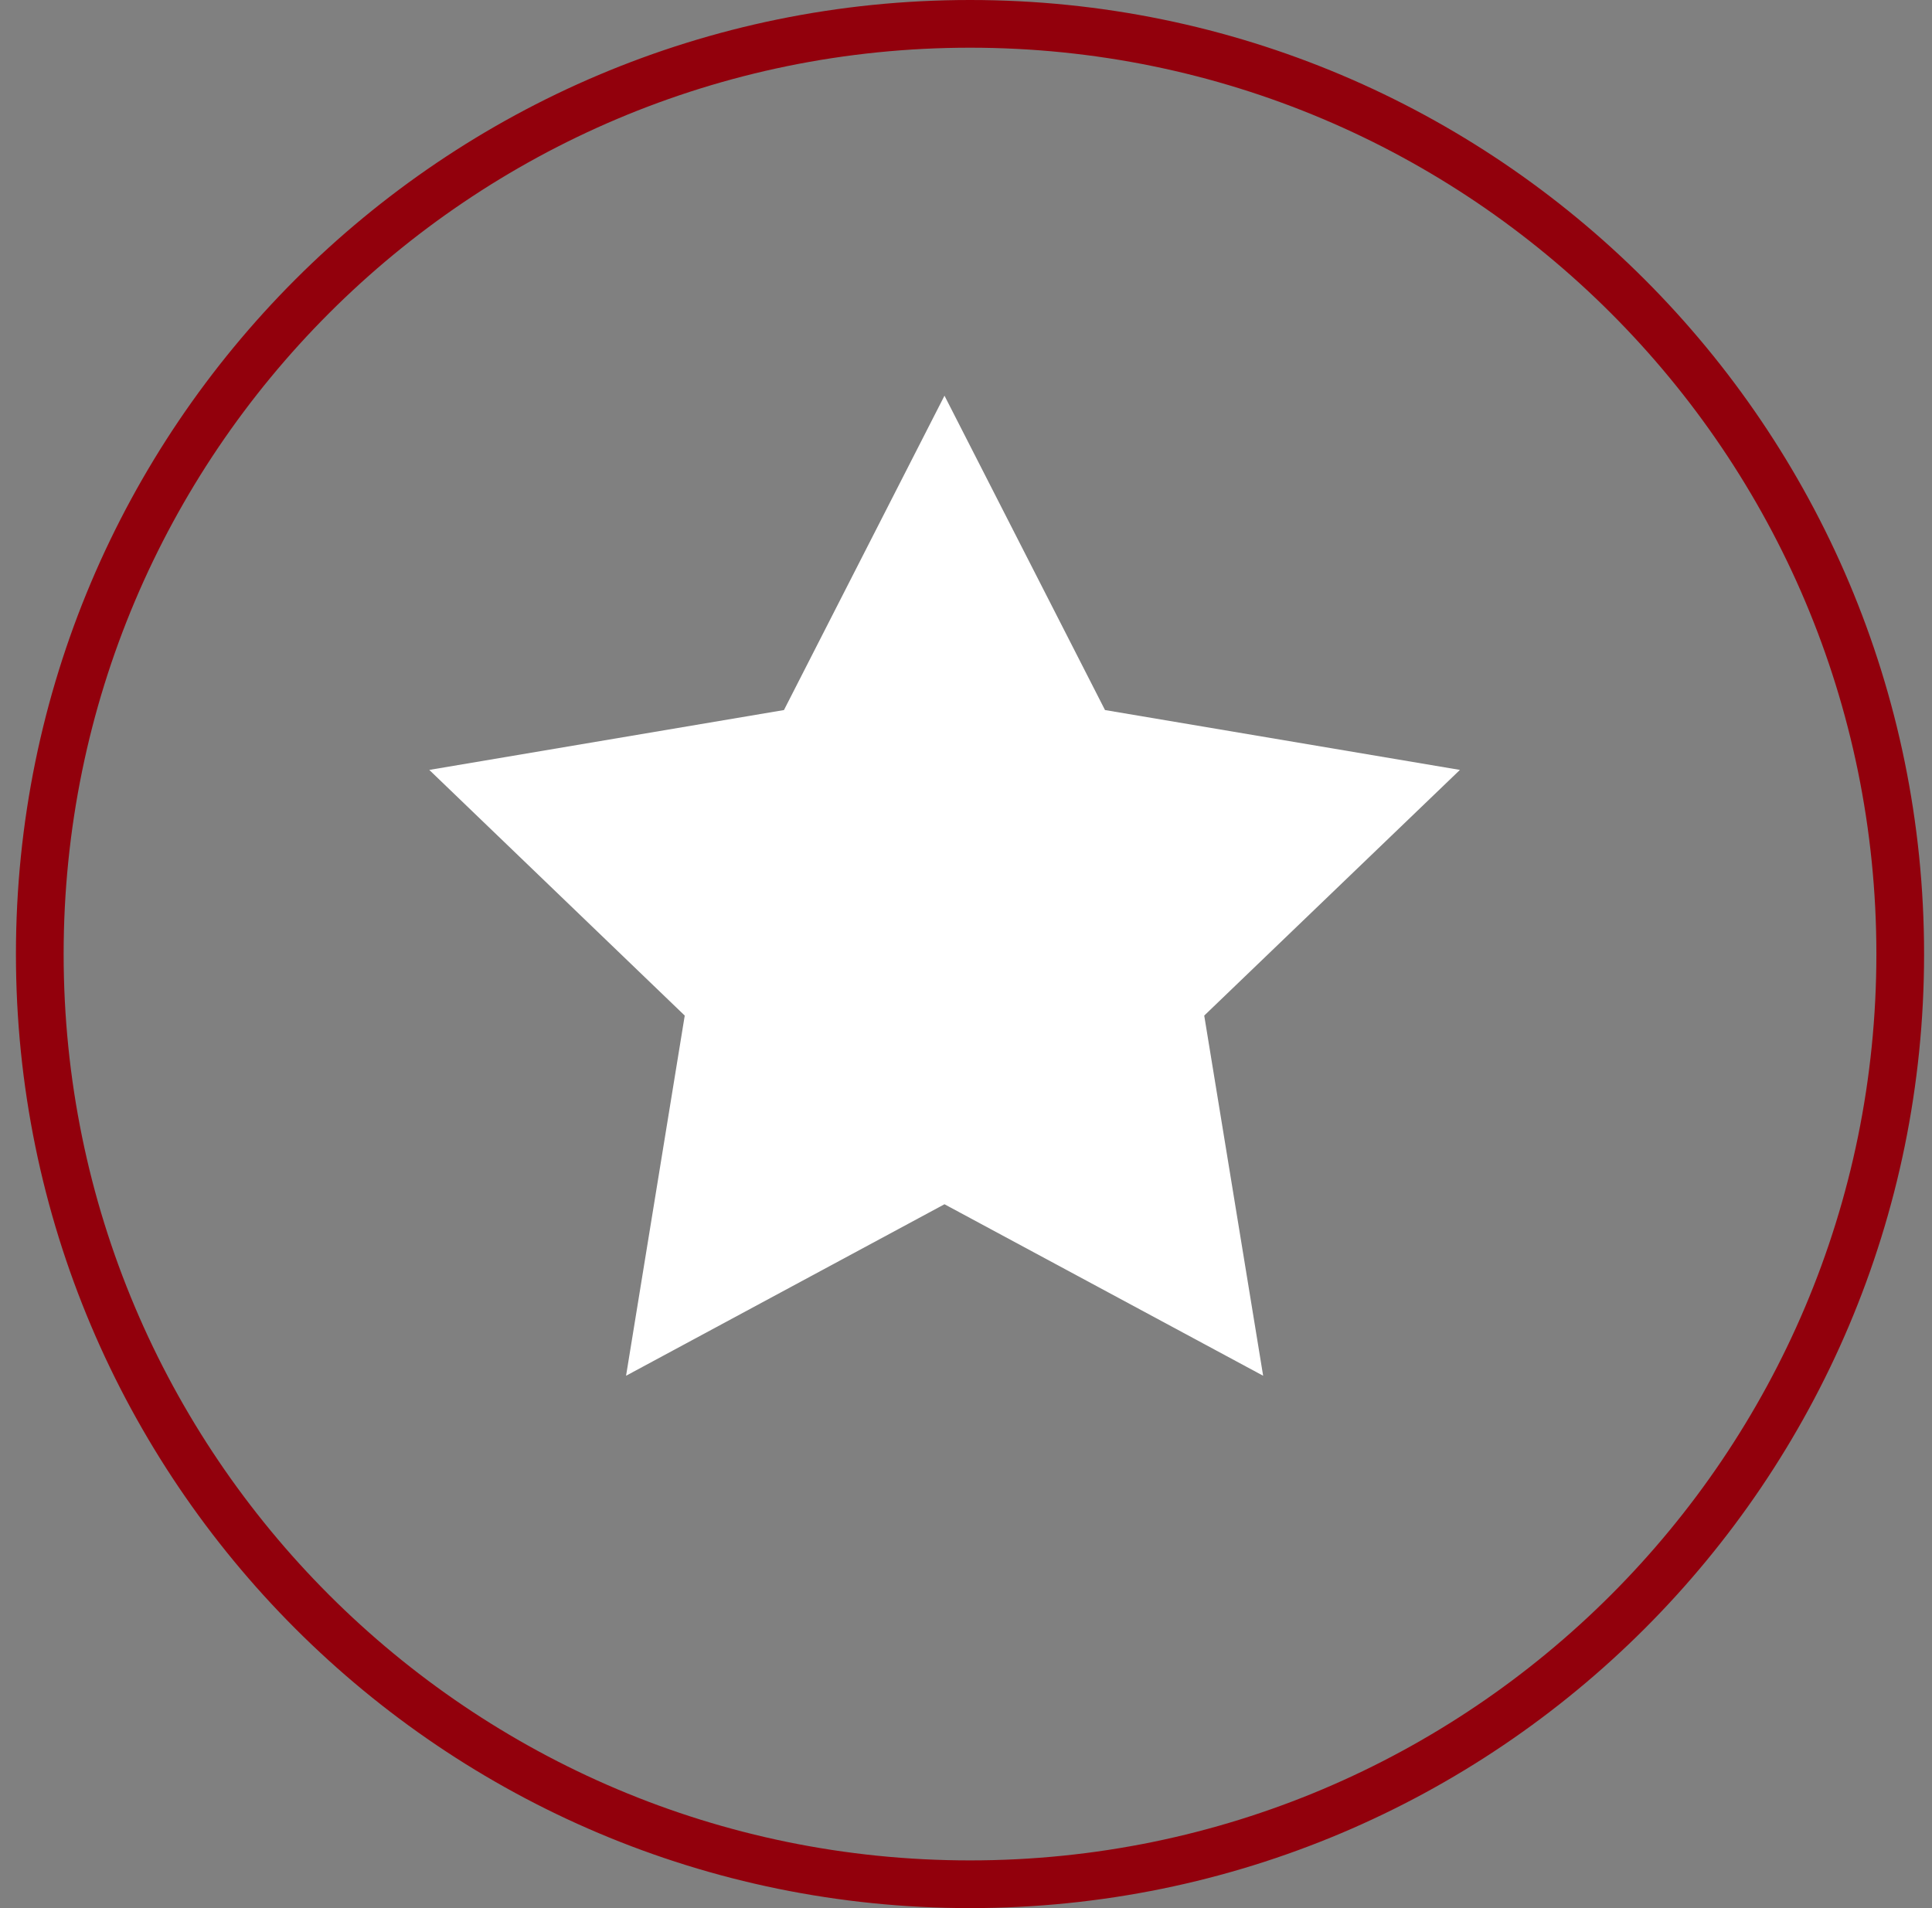
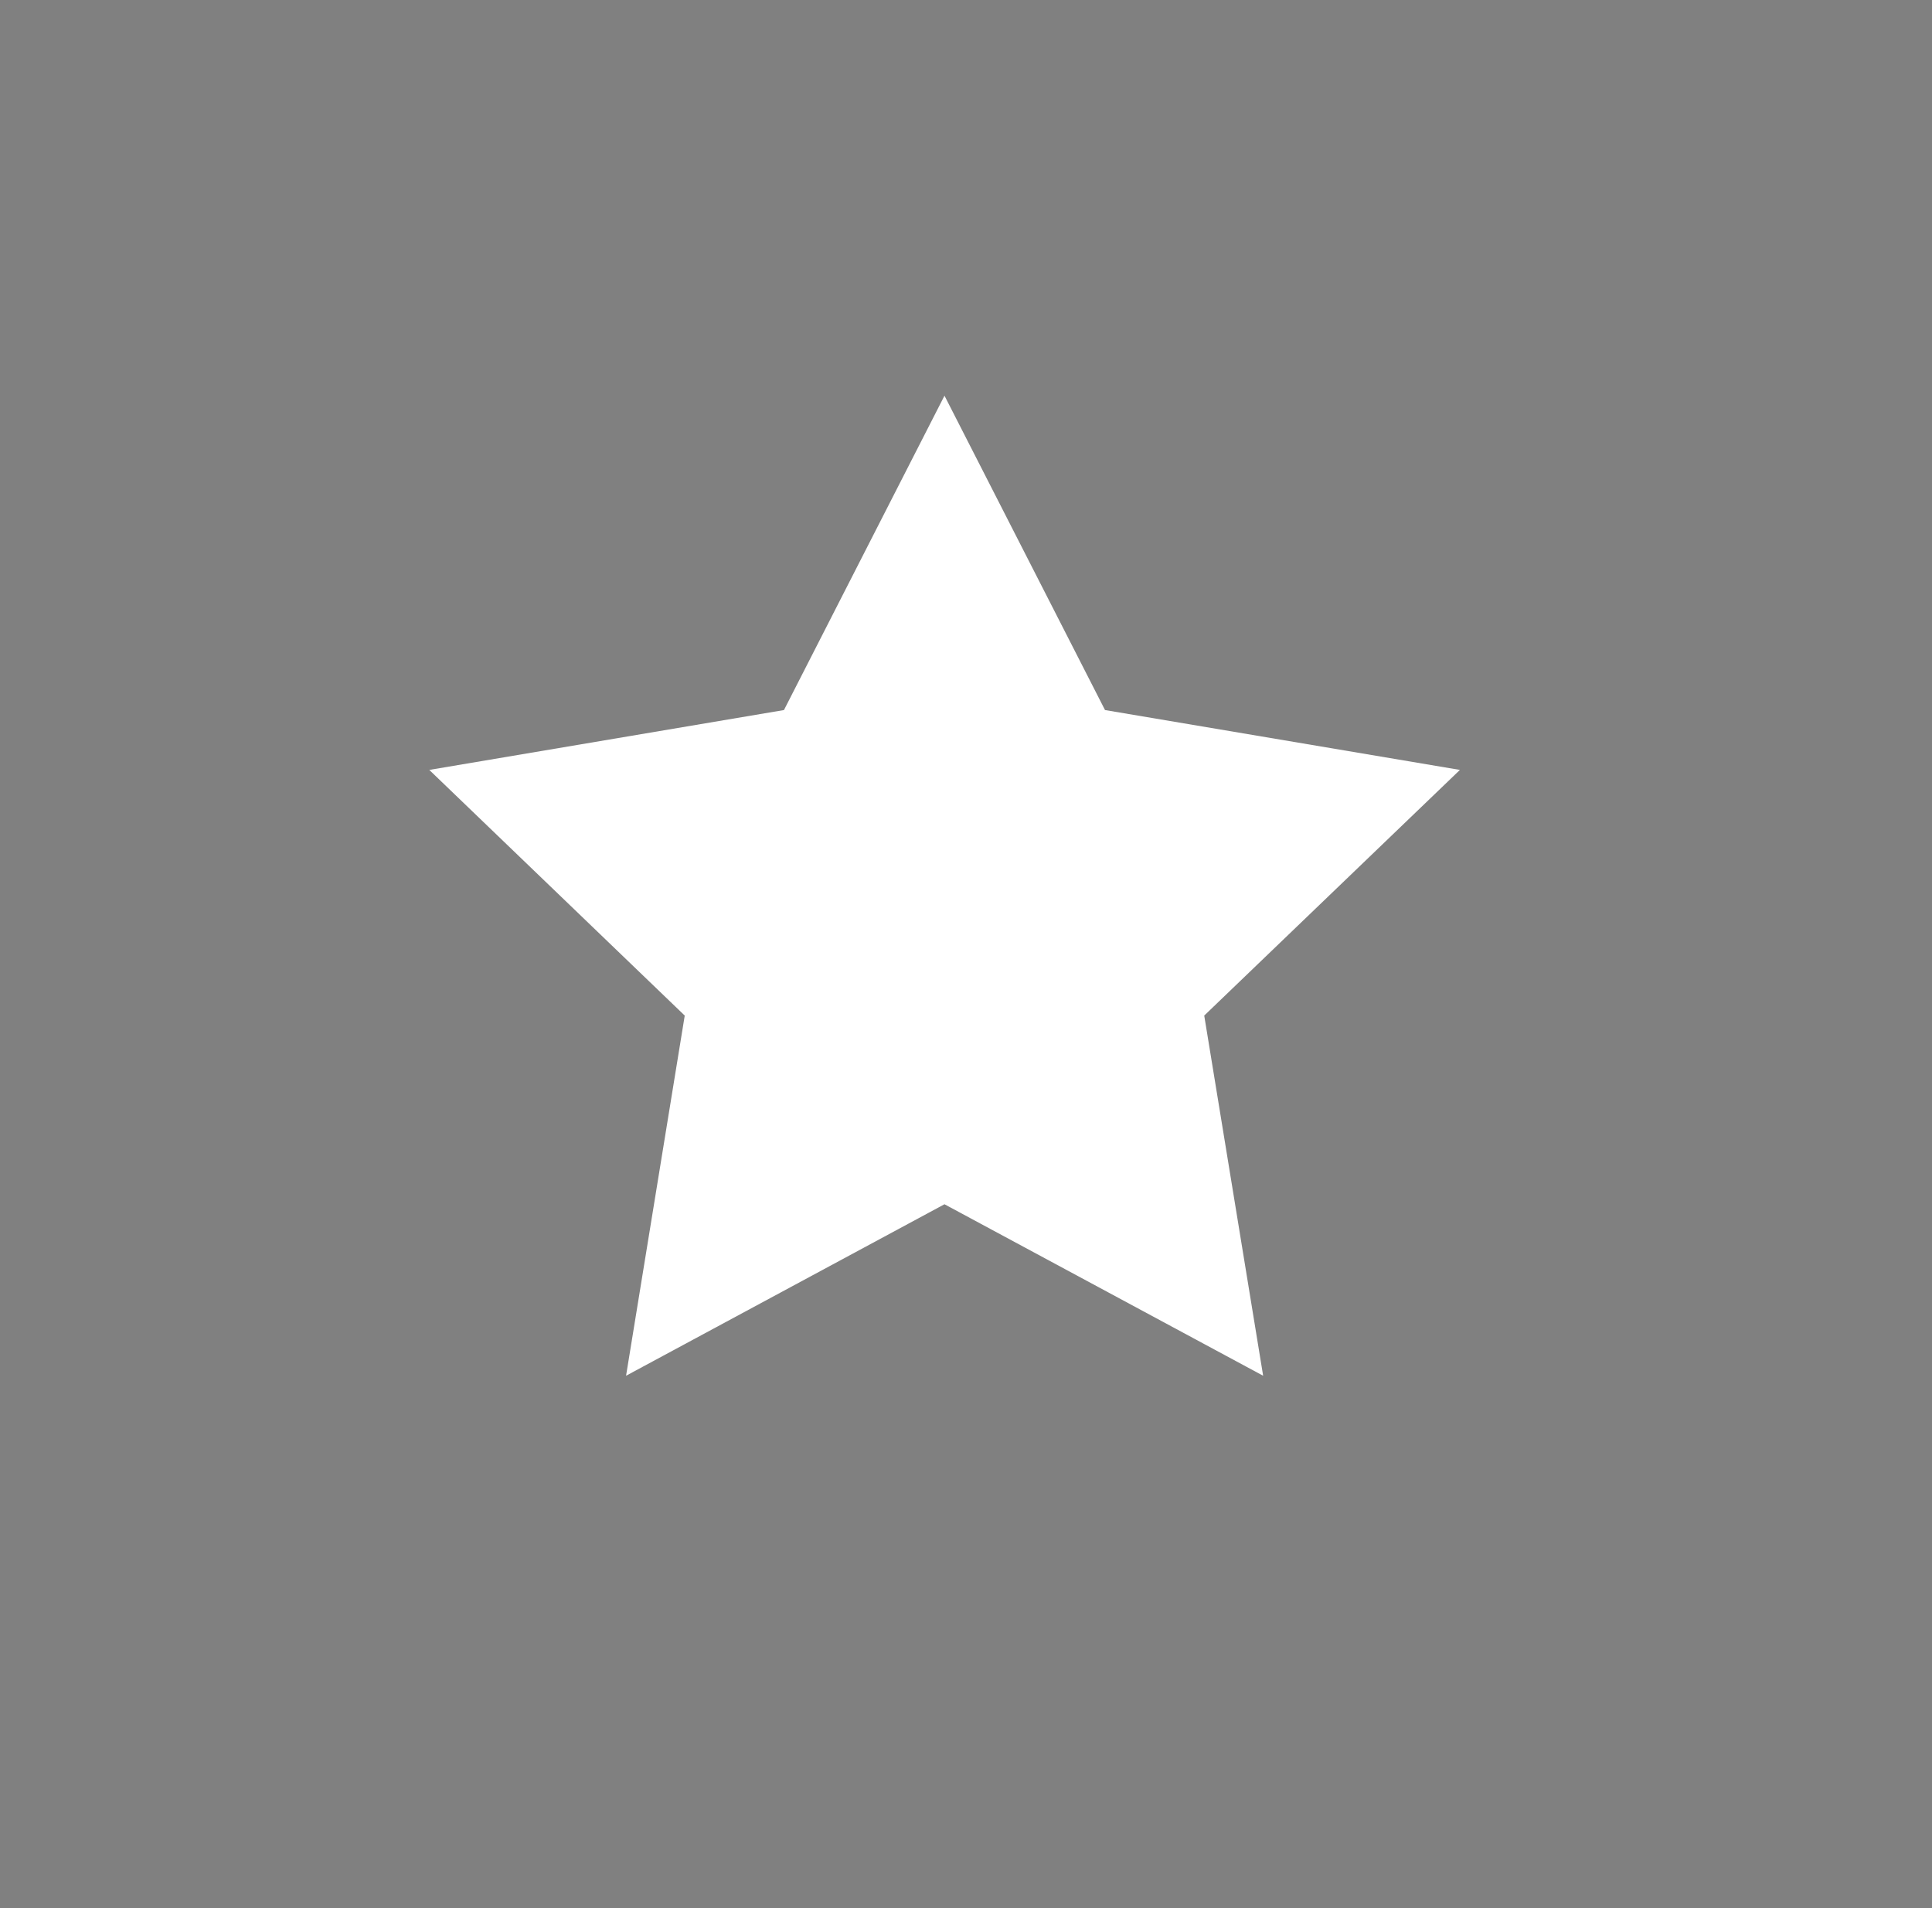
<svg xmlns="http://www.w3.org/2000/svg" fill="none" viewBox="0 0 81 80">
  <rect x="0" y="0" width="81" height="80" fill="#808080" stroke="none" />
  <g clip-path="url(#a)">
-     <path stroke="#92000C" stroke-width="2" d="M79.668 40c0 21.54-17.46 39-39 39-21.539 0-39-17.46-39-39s17.461-39 39-39c21.54 0 39 17.46 39 39Z" />
    <path fill="#fff" d="m39.598 16.59 6.73 13.18 14.88 2.51-10.72 10.3 2.47 15.1-13.36-7.19-13.35 7.19 2.46-15.1-10.71-10.3 14.87-2.51 6.73-13.18Z" />
  </g>
  <defs>
    <clipPath id="a">
      <path fill="#fff" d="M0 0h80v80H0z" transform="translate(.668)" />
    </clipPath>
  </defs>
</svg>